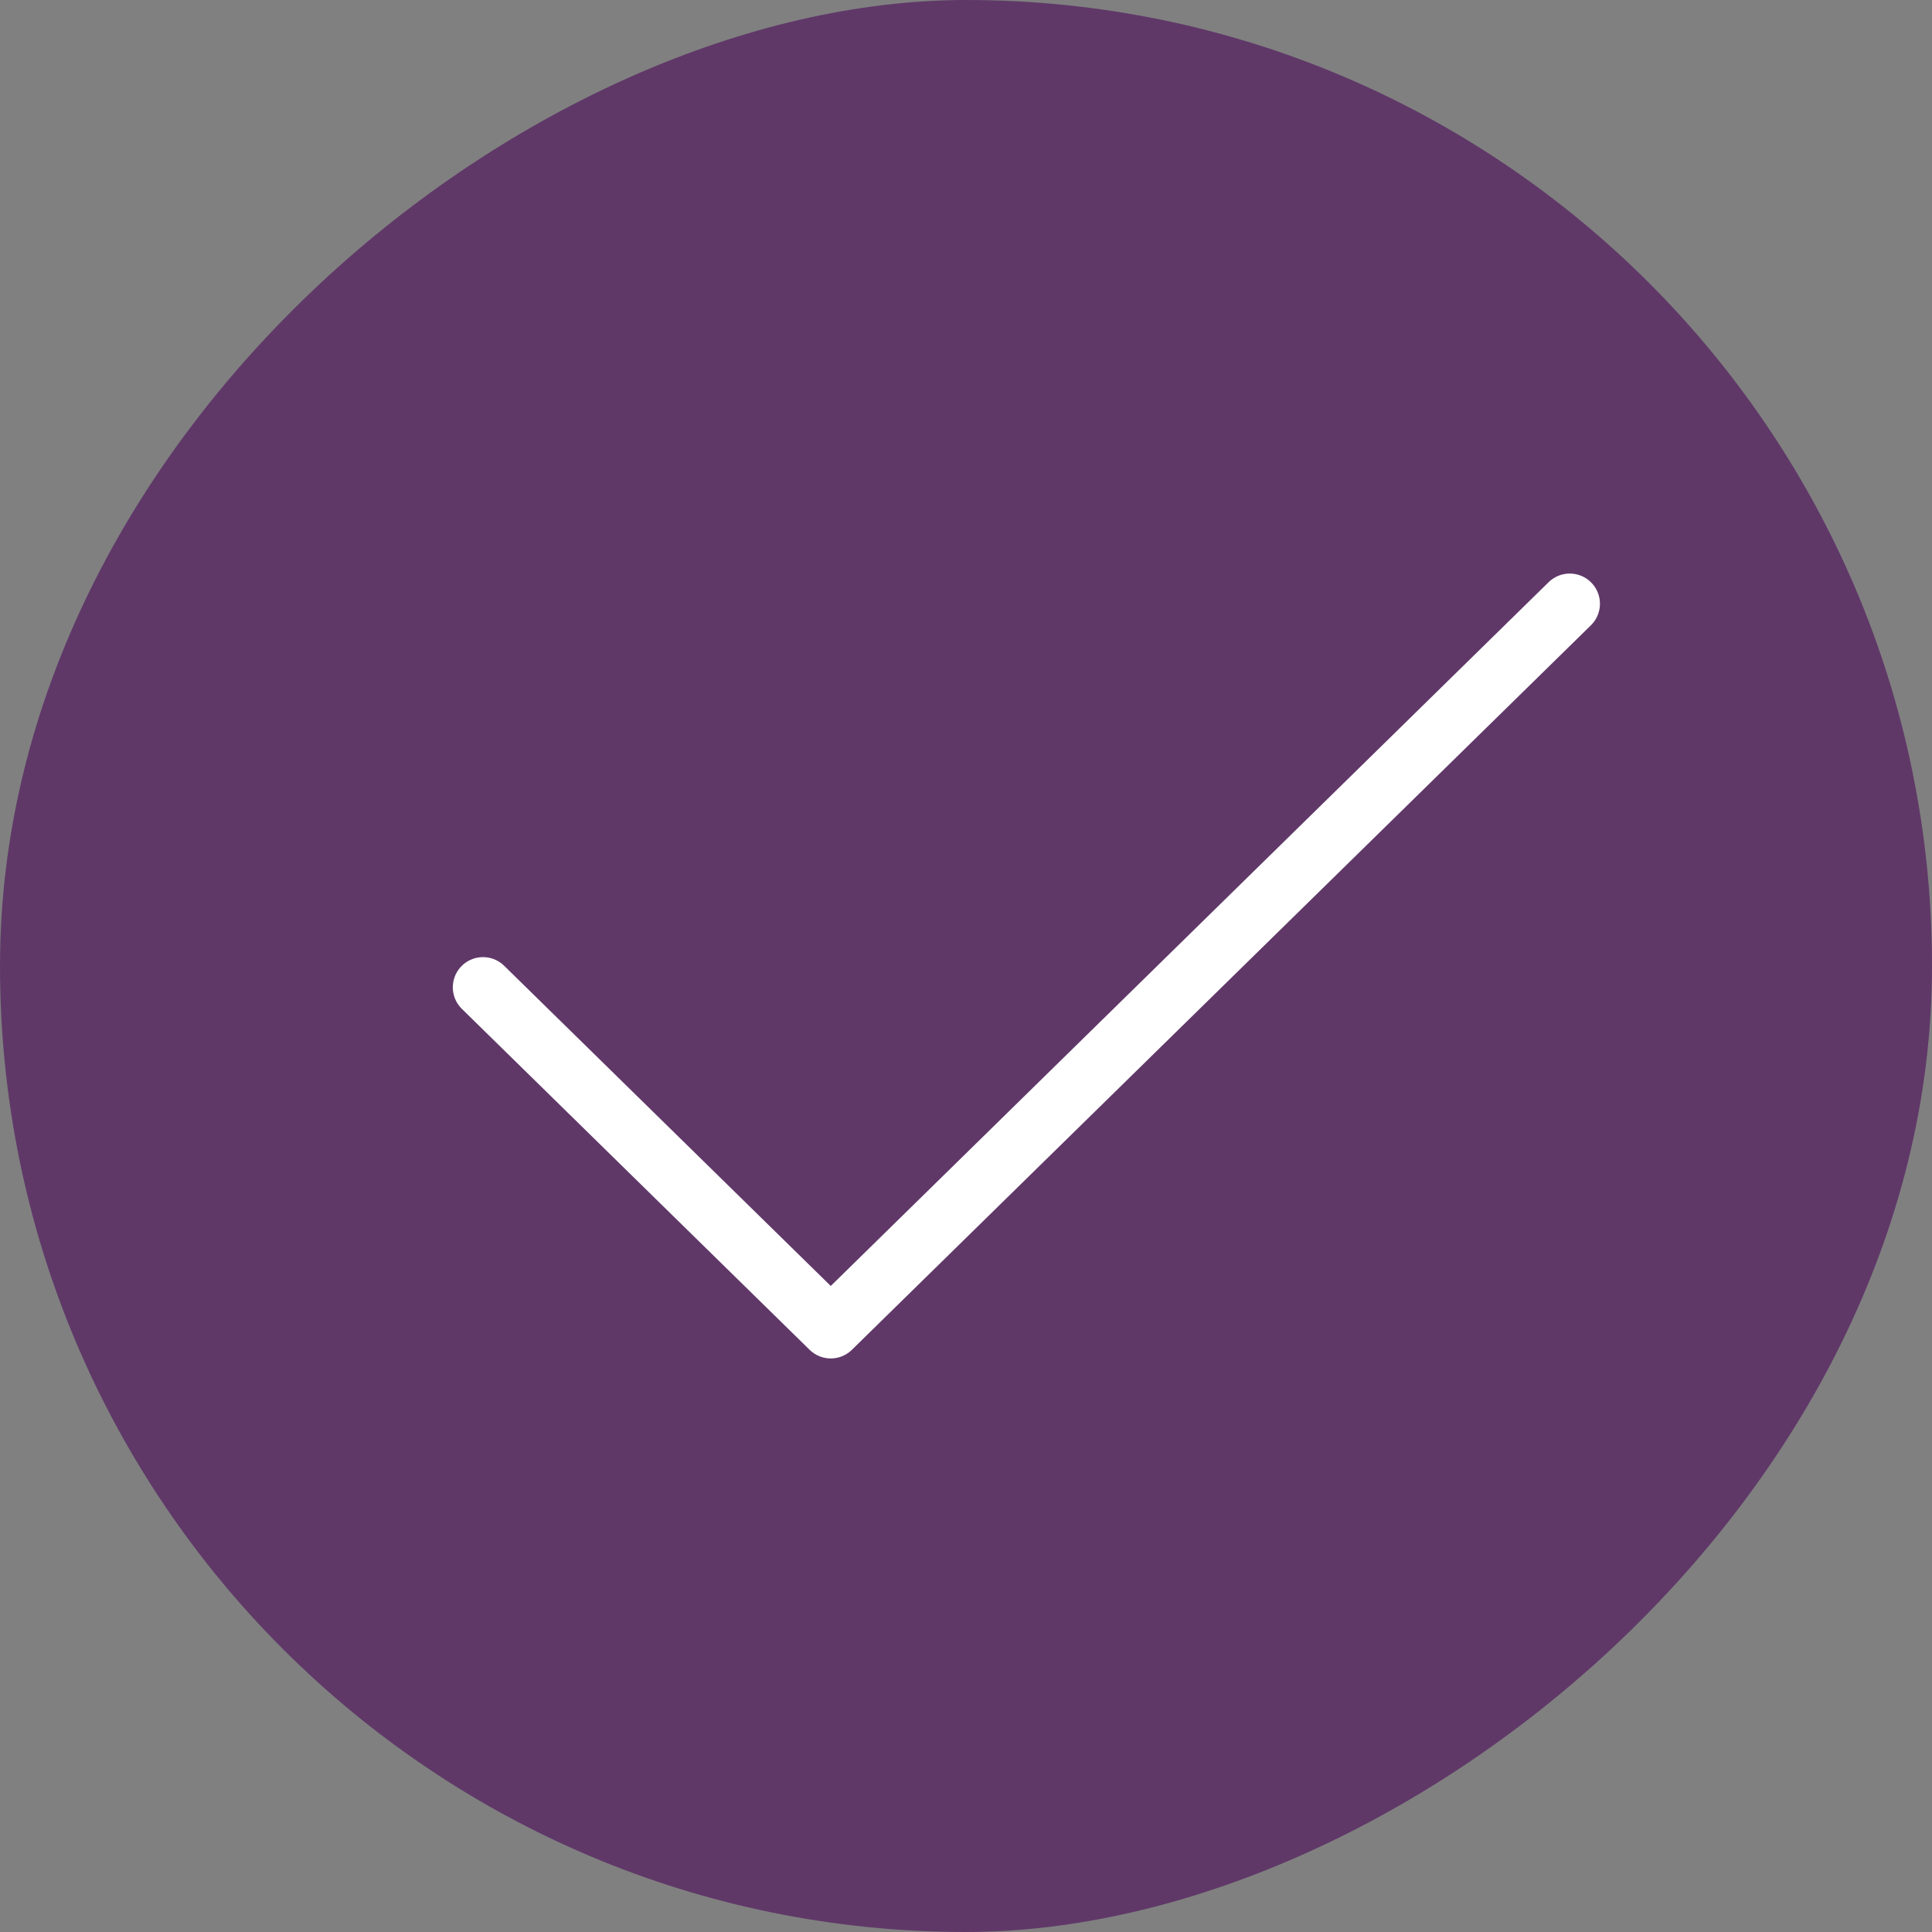
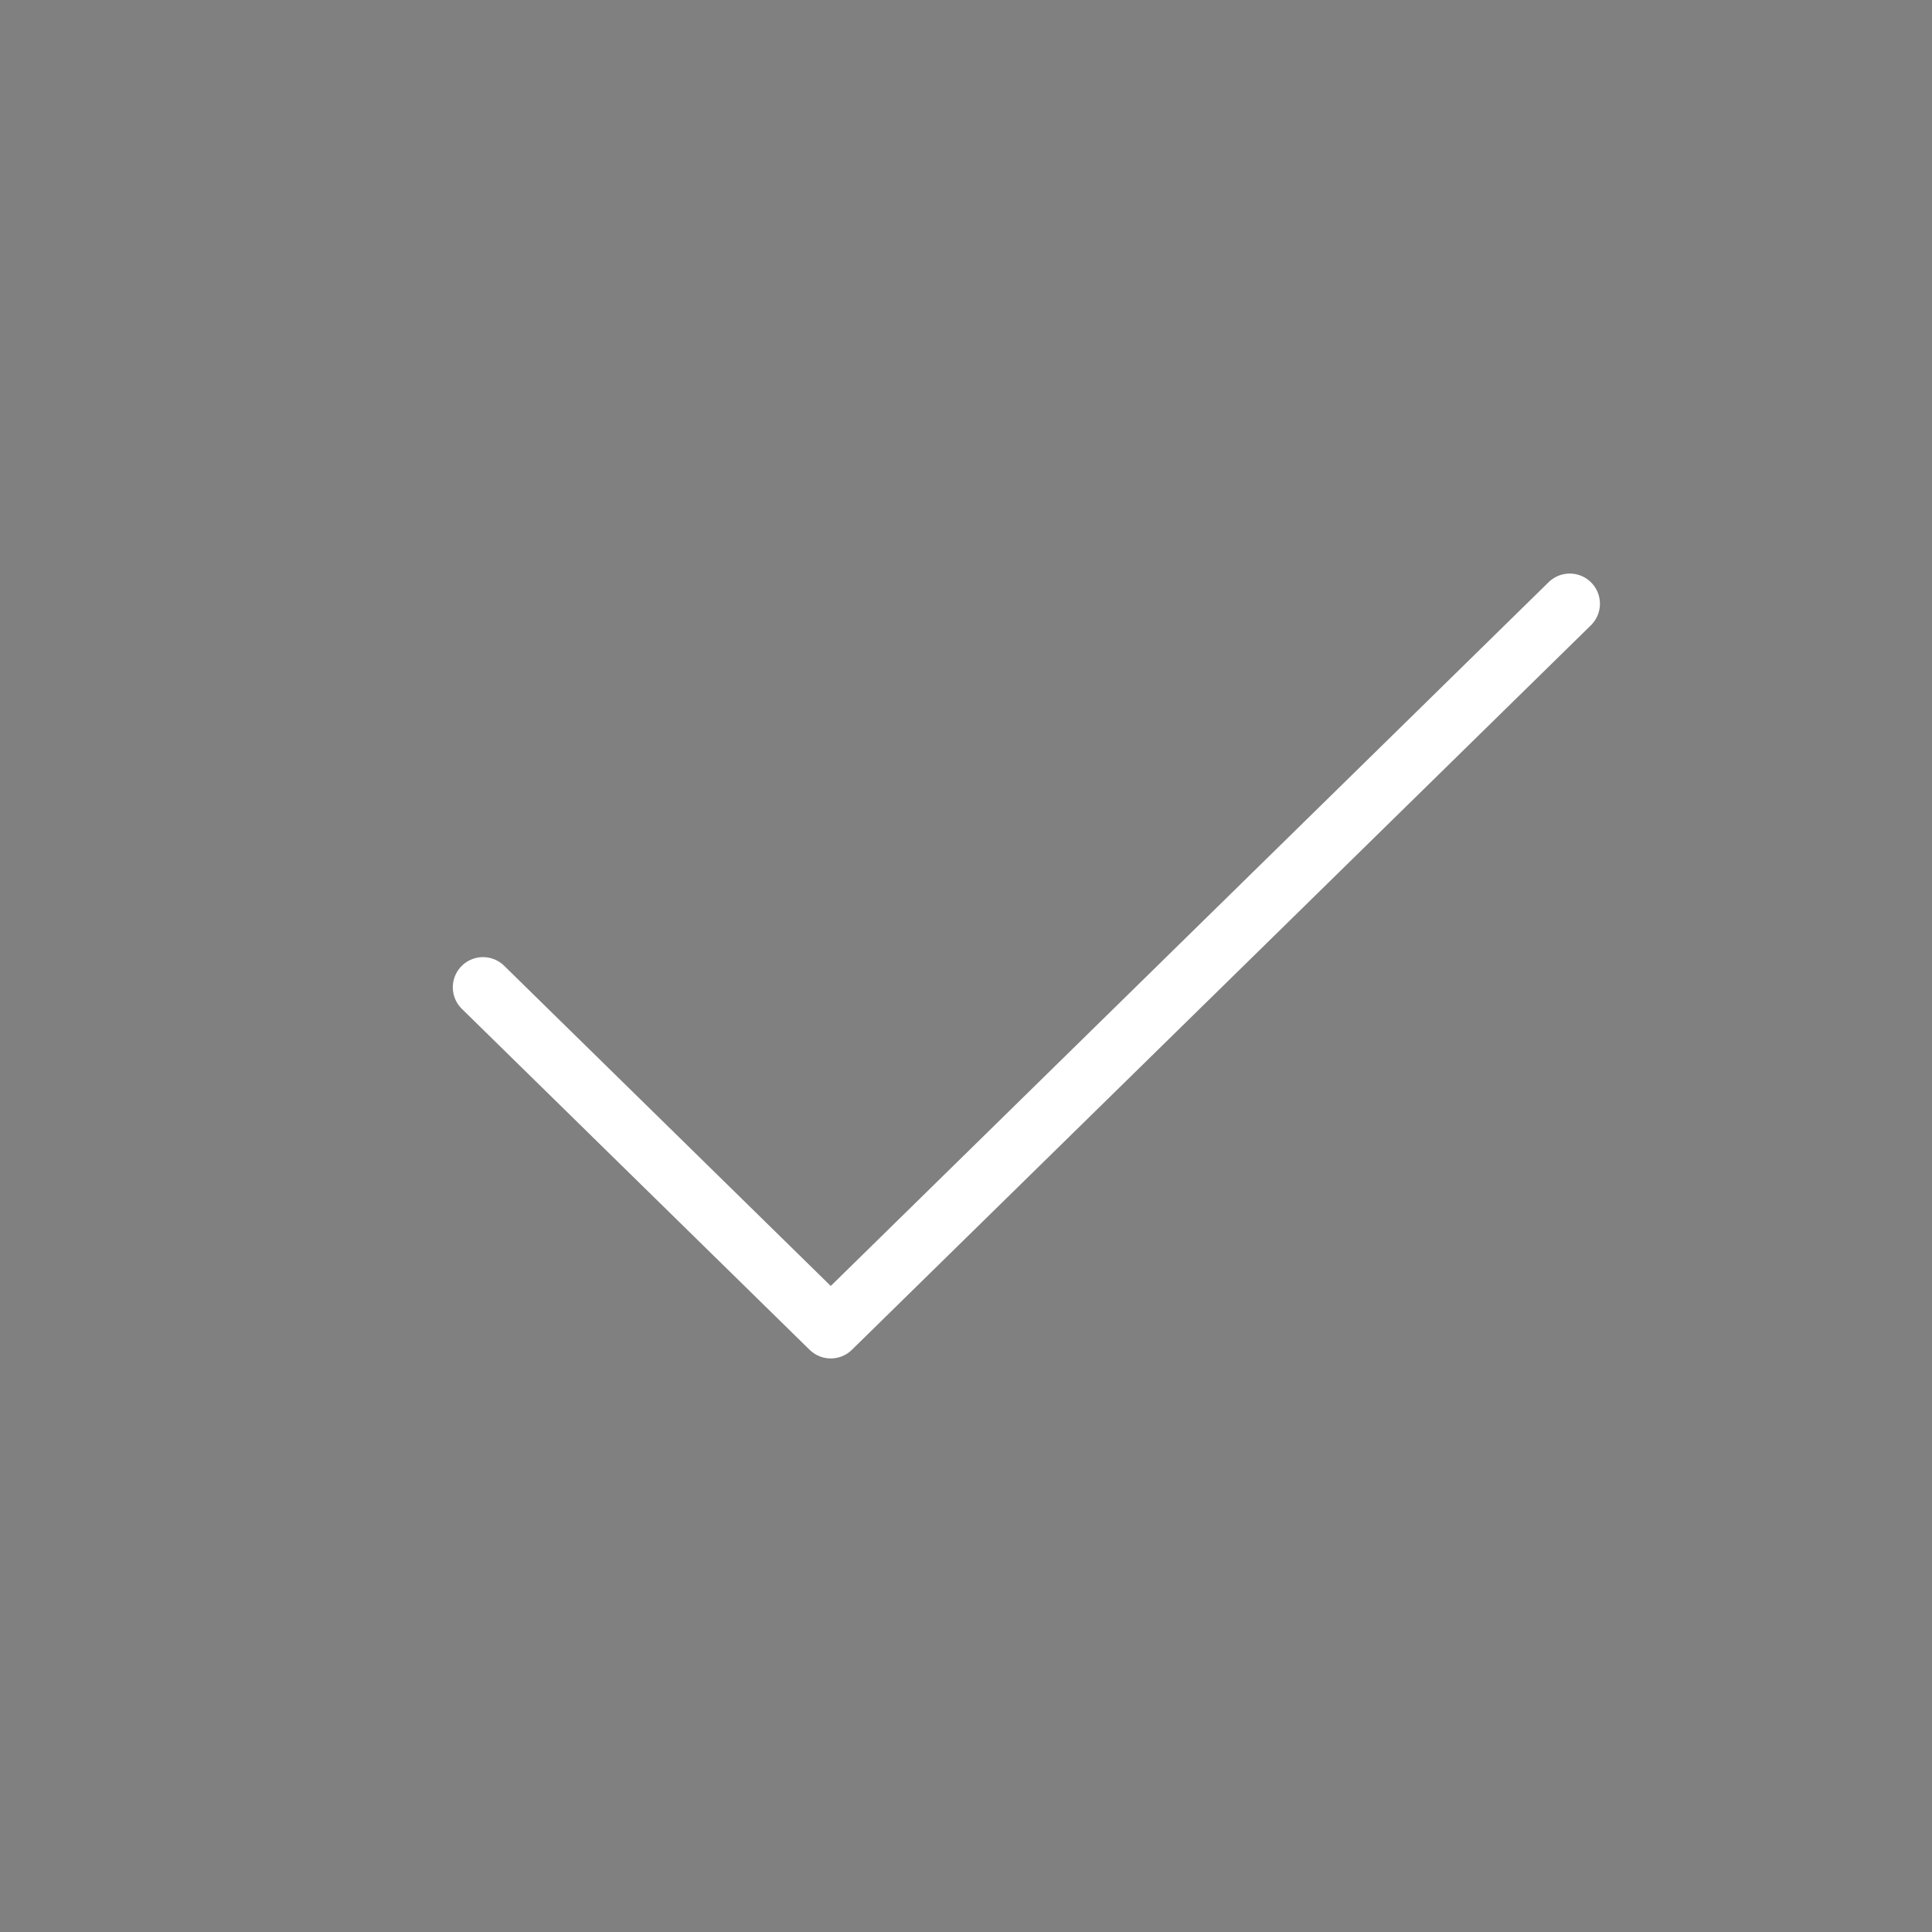
<svg xmlns="http://www.w3.org/2000/svg" width="32" height="32" viewBox="0 0 32 32" fill="none">
  <rect x="0" y="0" width="32" height="32" fill="#808080" stroke="none" />
-   <rect x="32" width="32" height="32" rx="16" transform="rotate(90 32 0)" fill="#5F3868" />
  <path d="M8 16.353L13.76 22L26 10" stroke="white" stroke-linecap="round" stroke-linejoin="round" />
</svg>